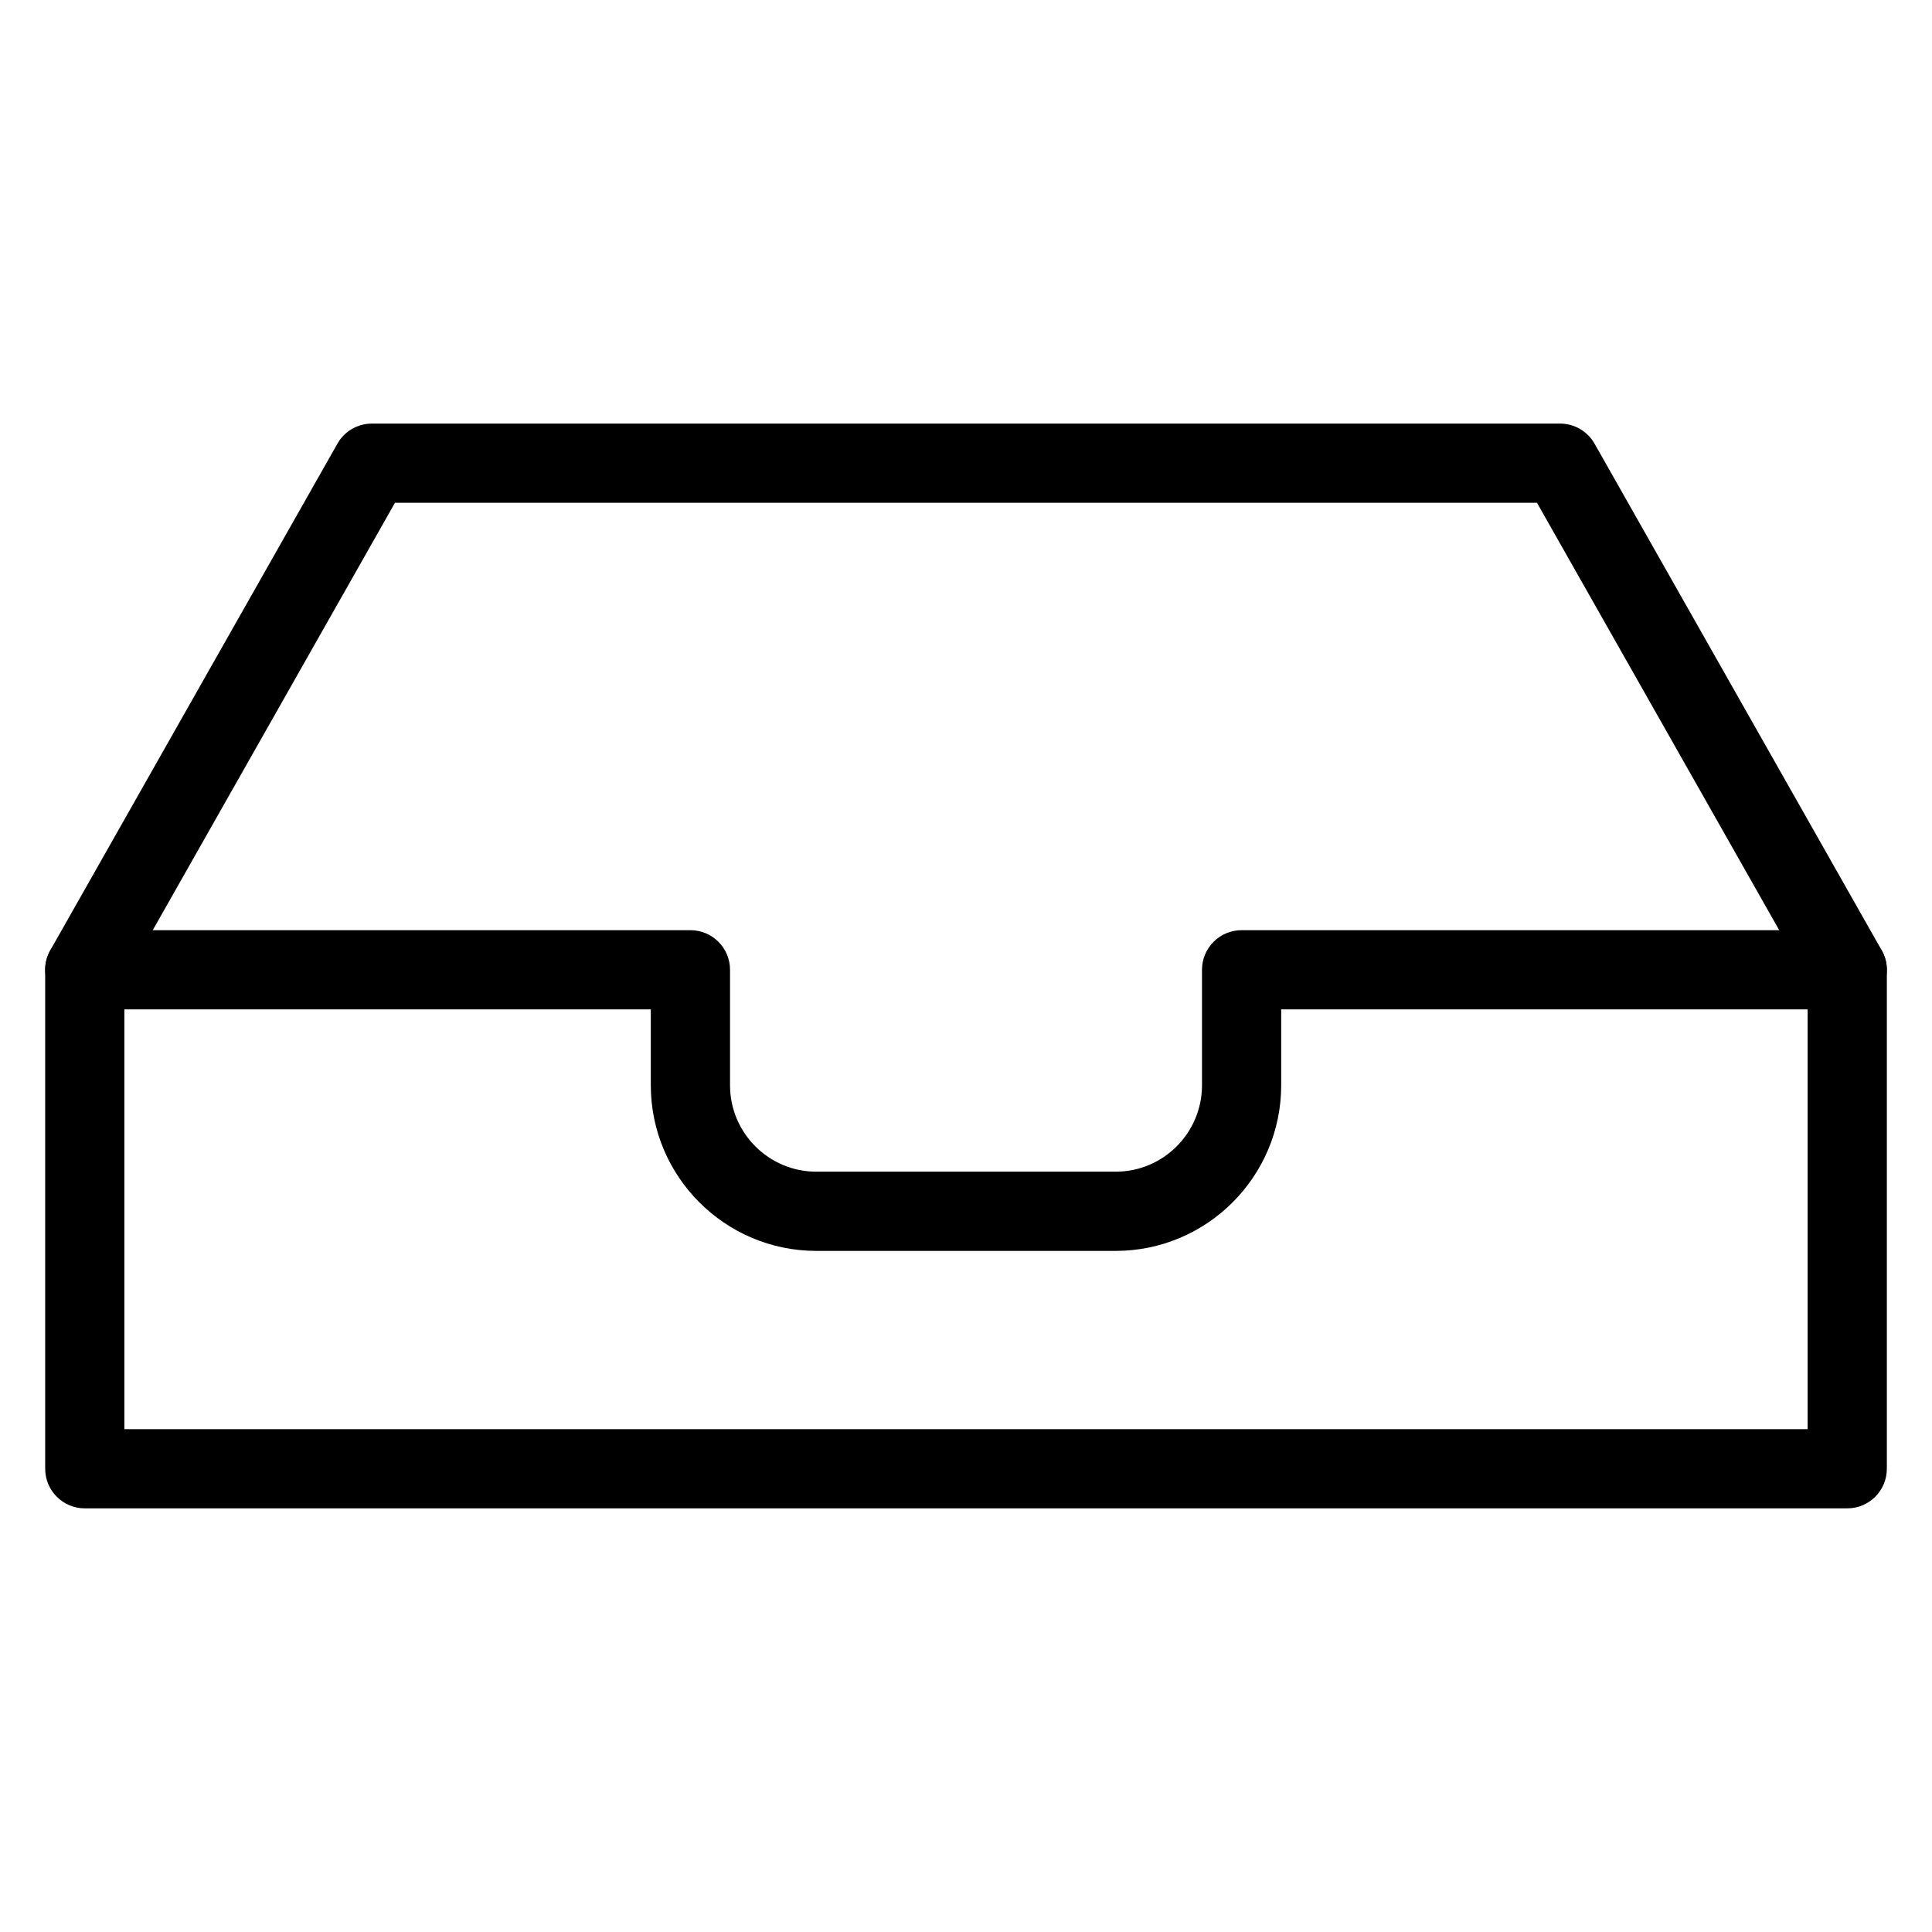
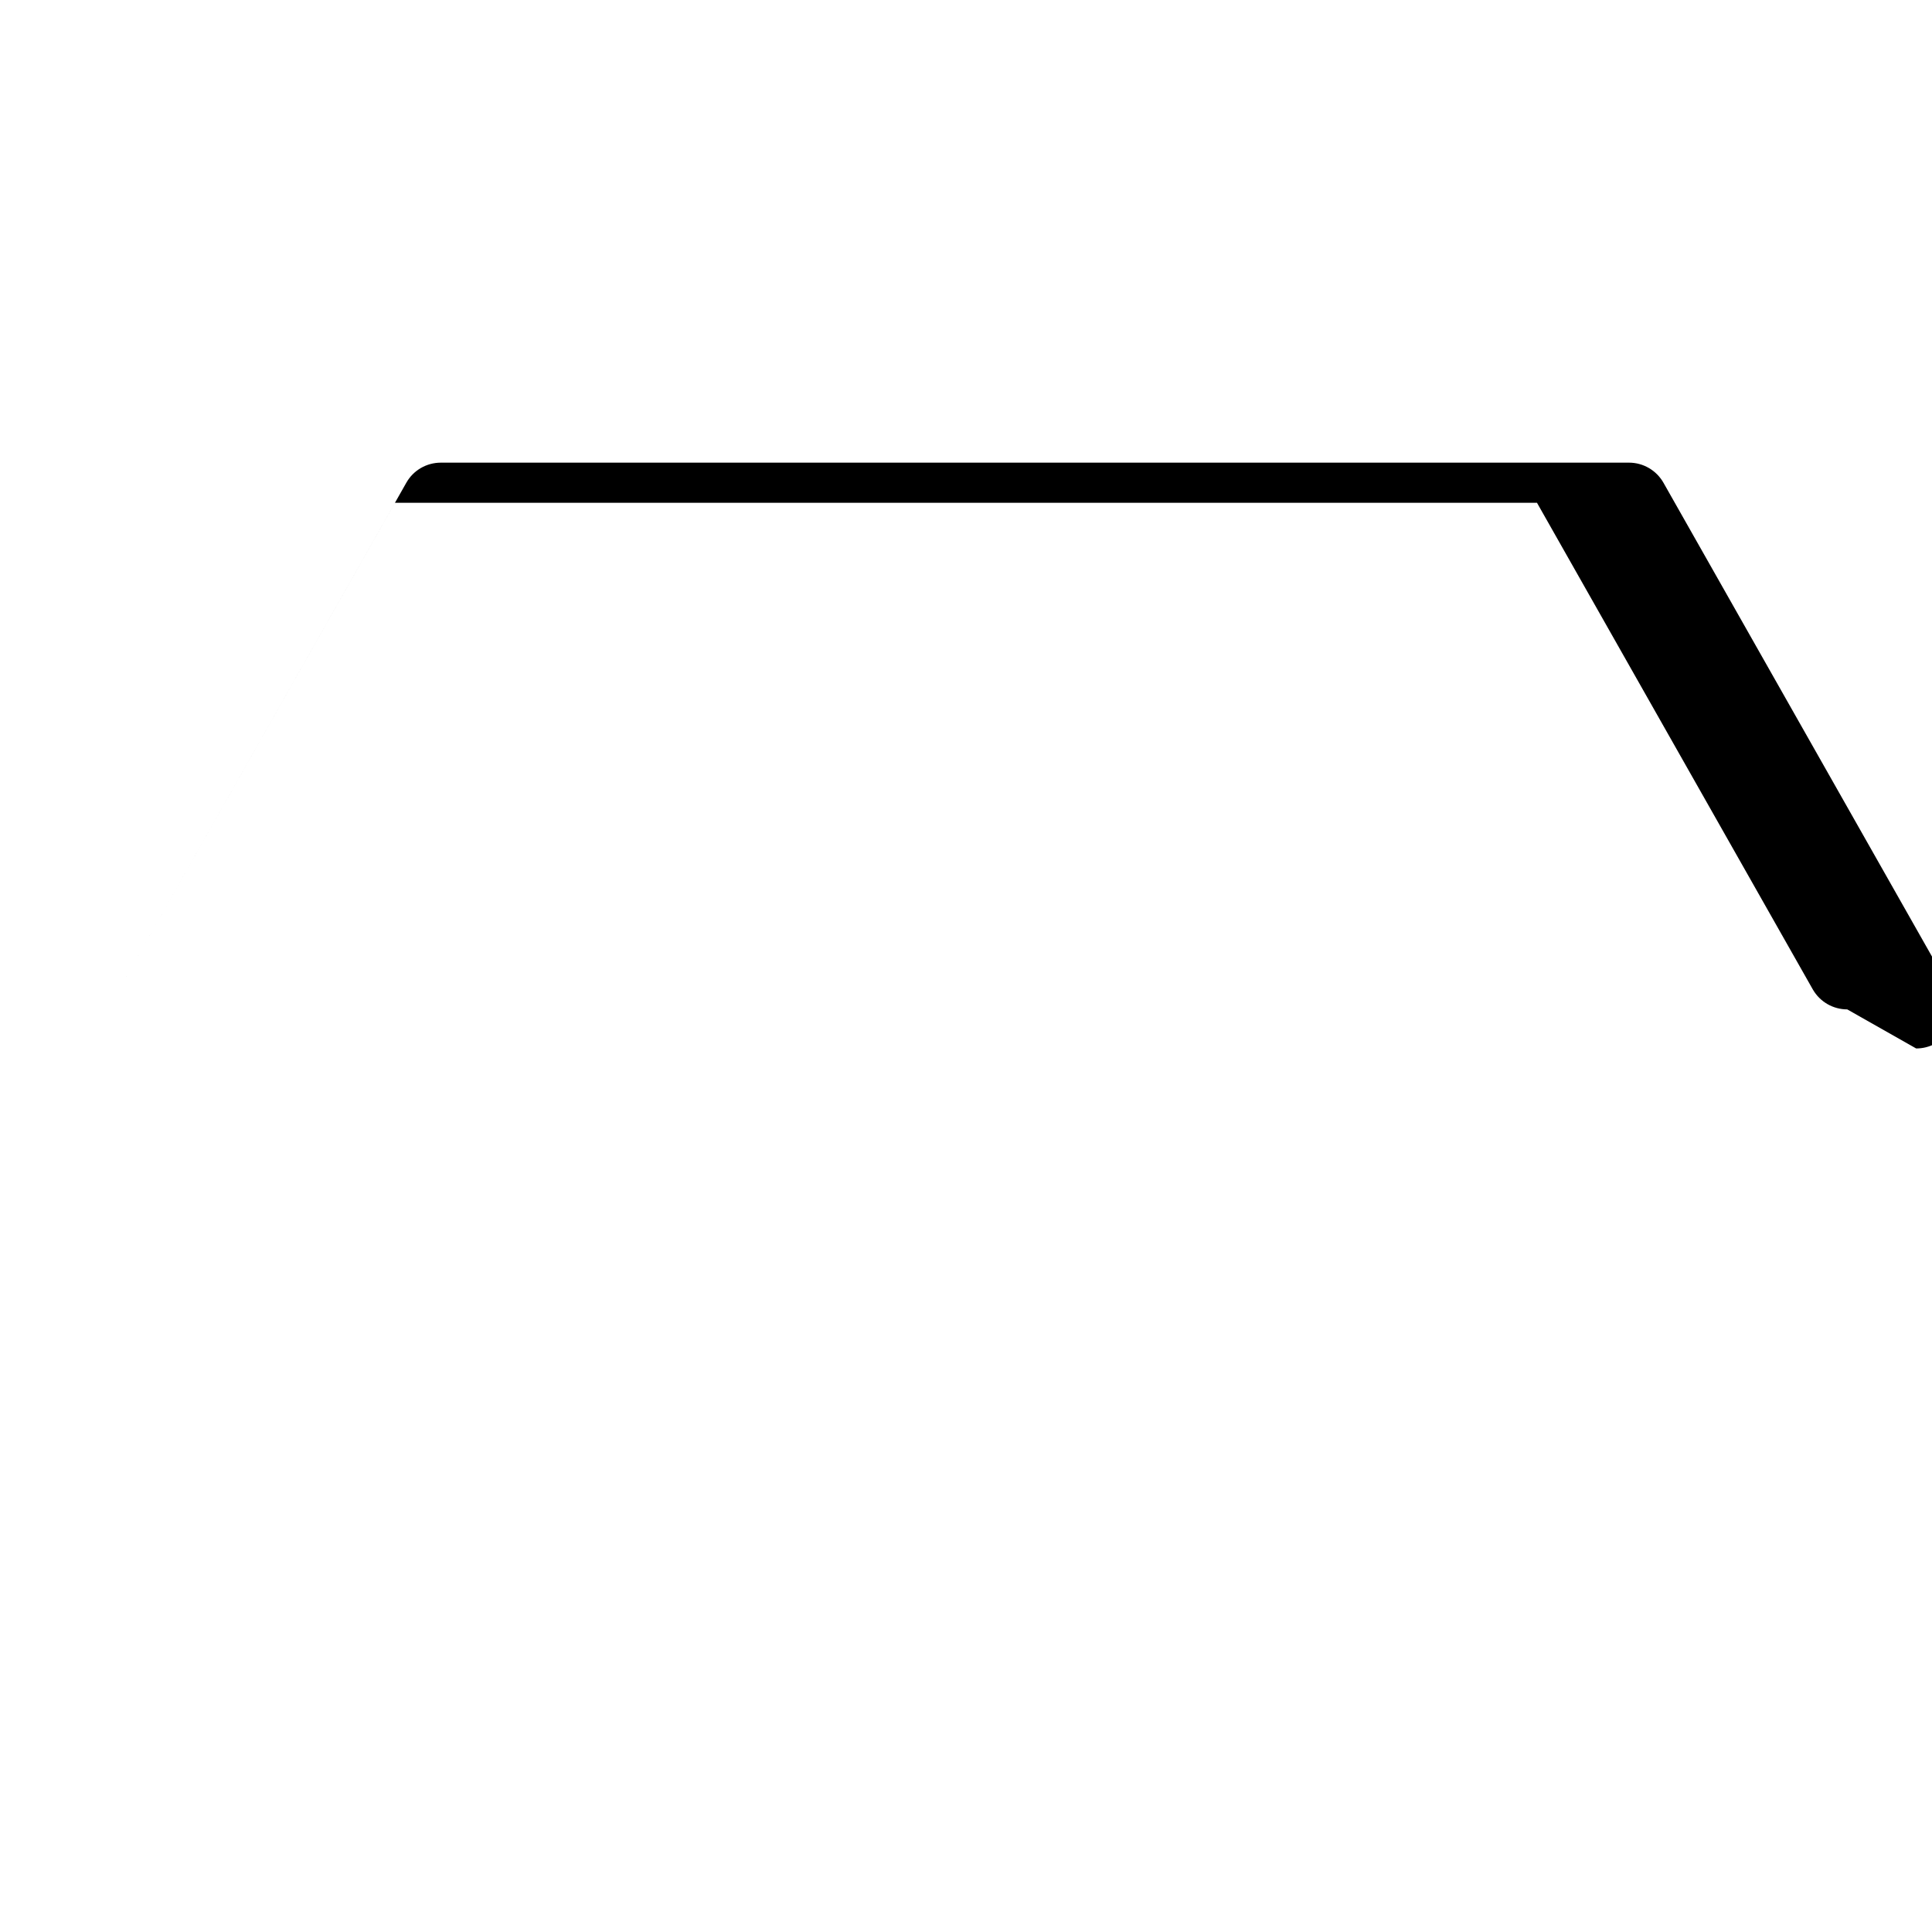
<svg xmlns="http://www.w3.org/2000/svg" fill="#000000" width="800px" height="800px" version="1.1" viewBox="144 144 512 512">
  <g>
-     <path d="m633.54 411.5c-3.652 0-7.199-1.91-9.152-5.332l-73.074-128.93h-302.64l-73.074 128.93c-2.856 5.059-9.258 6.863-14.316 3.945-5.039-2.856-6.824-9.238-3.945-14.297l76.098-134.27c1.844-3.254 5.328-5.289 9.129-5.289h314.88c3.777 0 7.262 2.035 9.133 5.332l76.098 134.27c2.856 5.039 1.09 11.441-3.945 14.297-1.664 0.922-3.43 1.344-5.191 1.344z" />
-     <path d="m633.54 543.73h-467.07c-5.793 0-10.496-4.703-10.496-10.496v-132.23c0-5.793 4.703-10.496 10.496-10.496h160.5c5.793 0 10.496 4.703 10.496 10.496v30.605c0 12.637 10.266 22.902 22.883 22.902h79.309c12.617 0 22.883-10.266 22.883-22.902v-30.605c0-5.793 4.703-10.496 10.496-10.496h160.5c5.793 0 10.496 4.703 10.496 10.496v132.23c0 5.816-4.703 10.496-10.496 10.496zm-456.58-20.992h446.08v-111.24h-139.51v20.109c0 24.203-19.691 43.895-43.875 43.895h-79.309c-24.203 0-43.875-19.691-43.875-43.895v-20.109l-139.51 0.004z" />
+     <path d="m633.54 411.5c-3.652 0-7.199-1.91-9.152-5.332l-73.074-128.93h-302.64l-73.074 128.93l76.098-134.27c1.844-3.254 5.328-5.289 9.129-5.289h314.88c3.777 0 7.262 2.035 9.133 5.332l76.098 134.27c2.856 5.039 1.09 11.441-3.945 14.297-1.664 0.922-3.43 1.344-5.191 1.344z" />
  </g>
</svg>